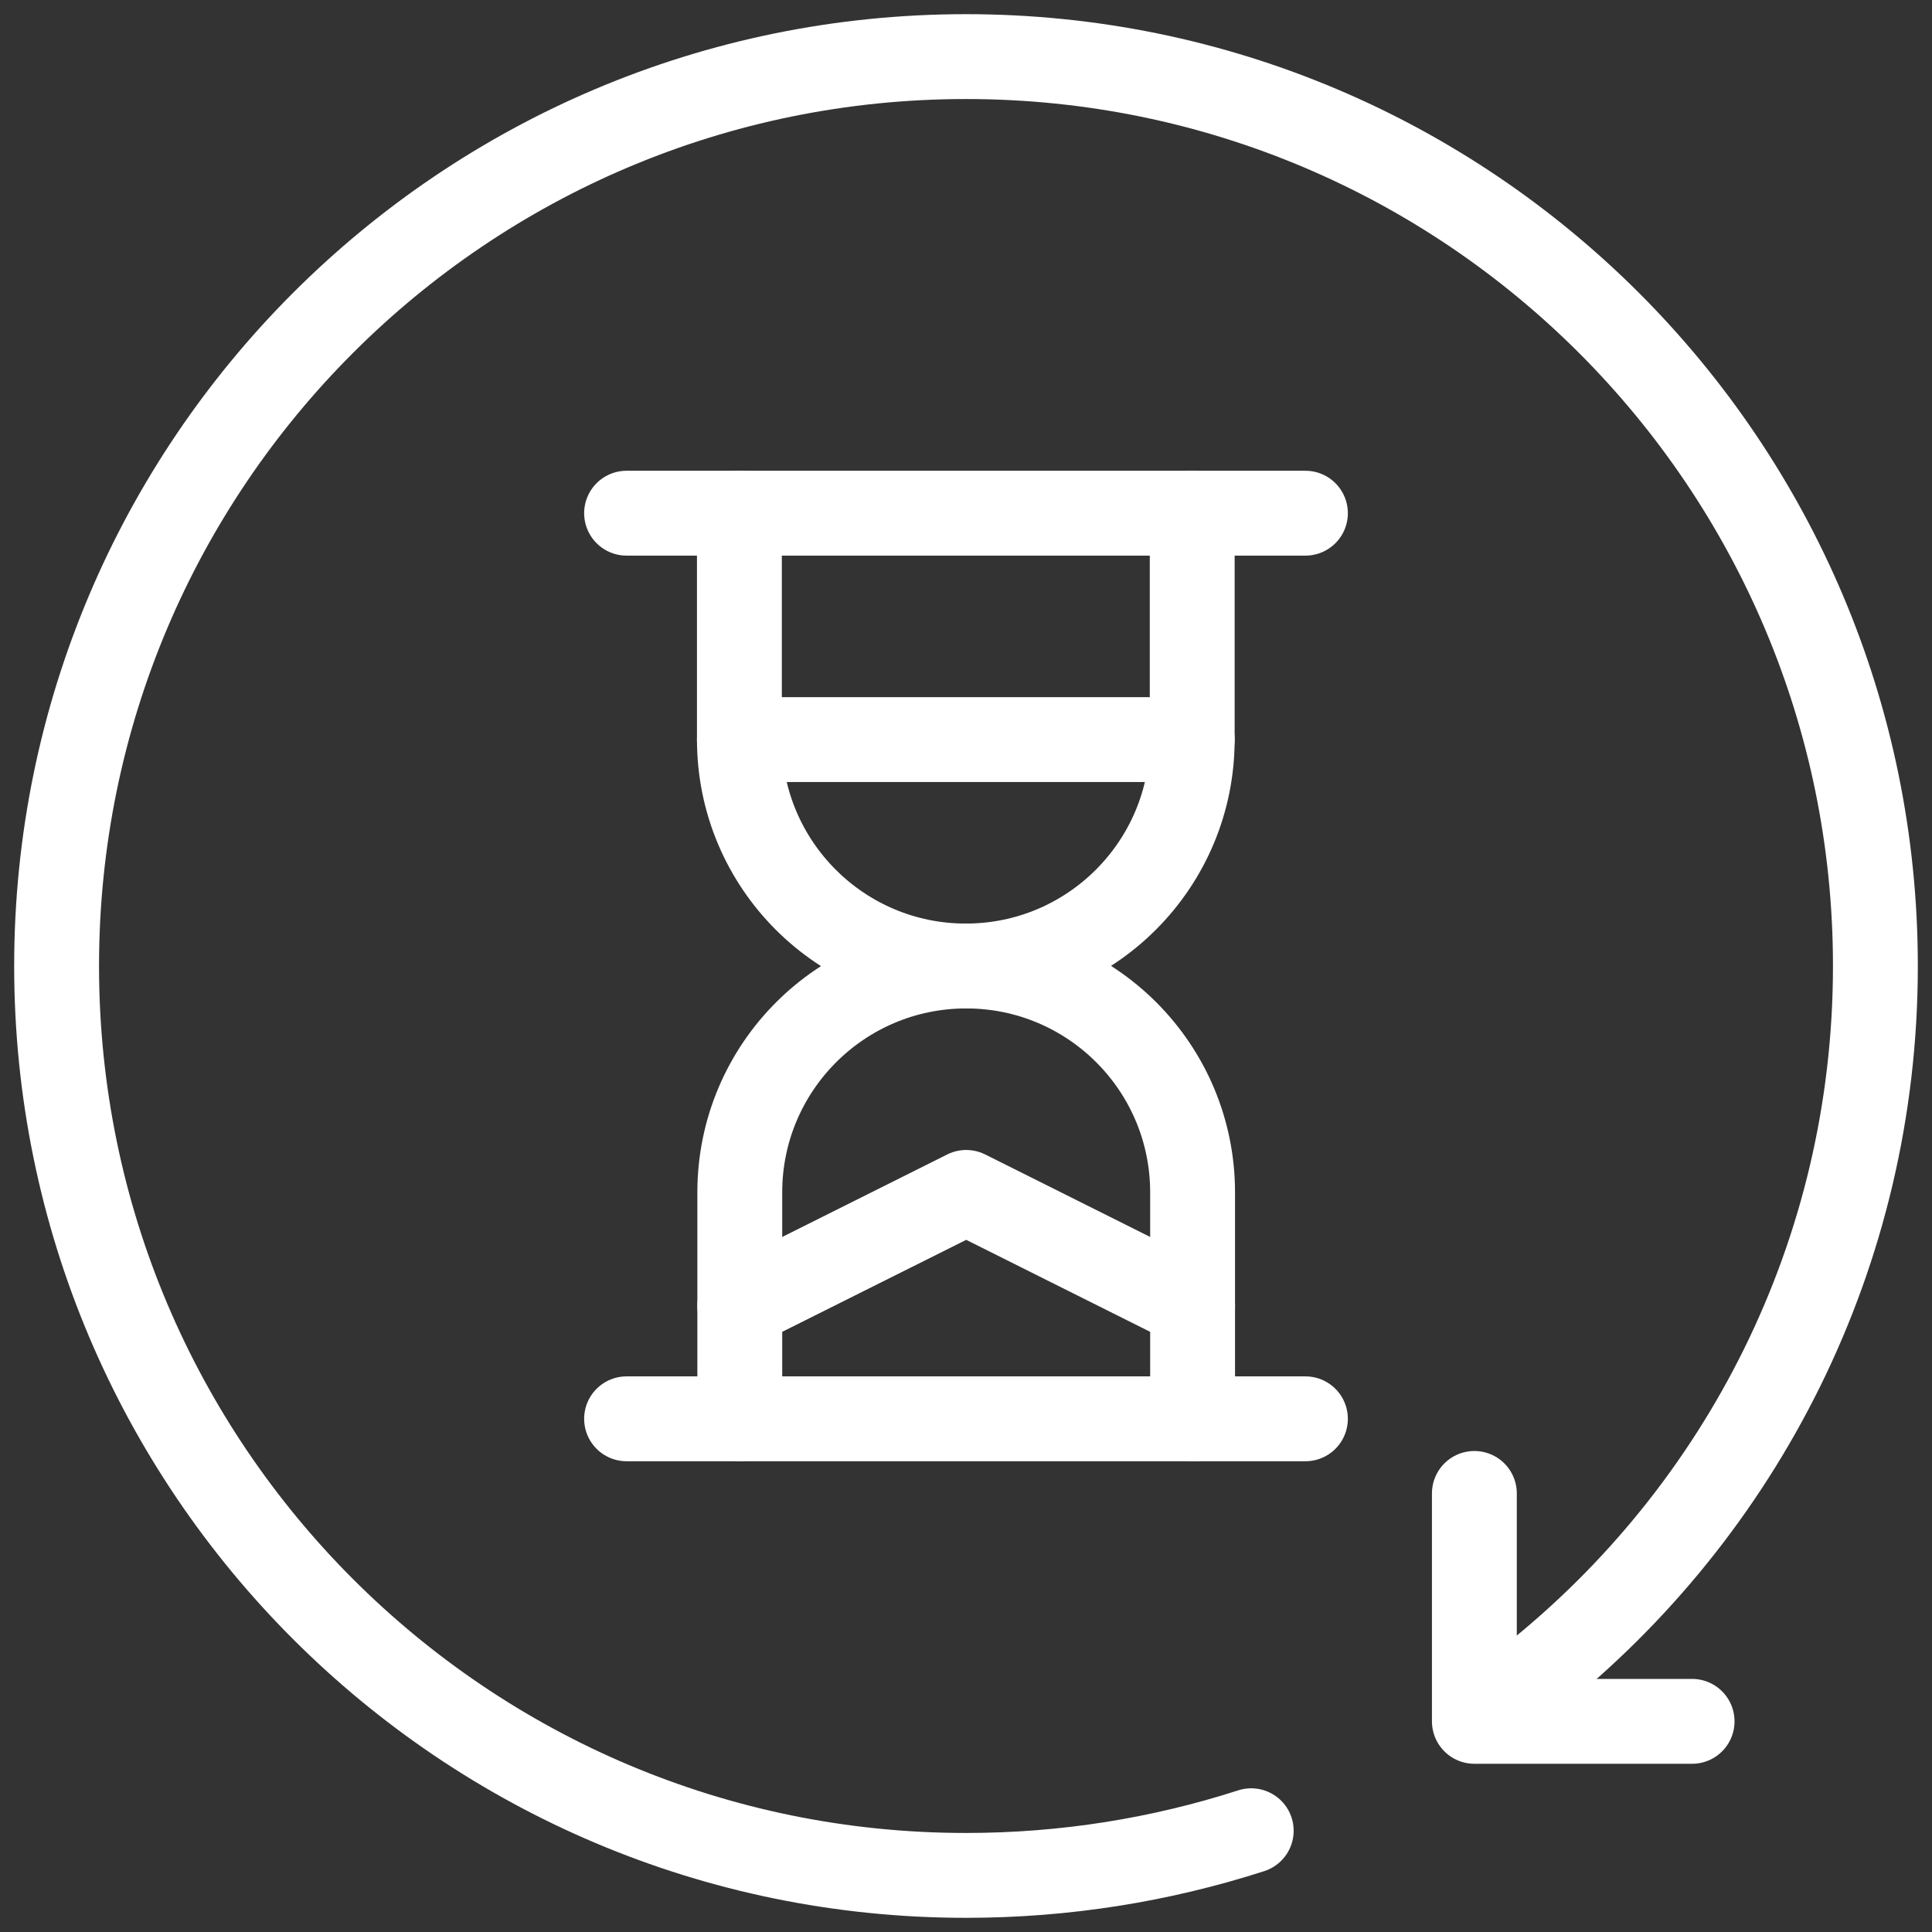
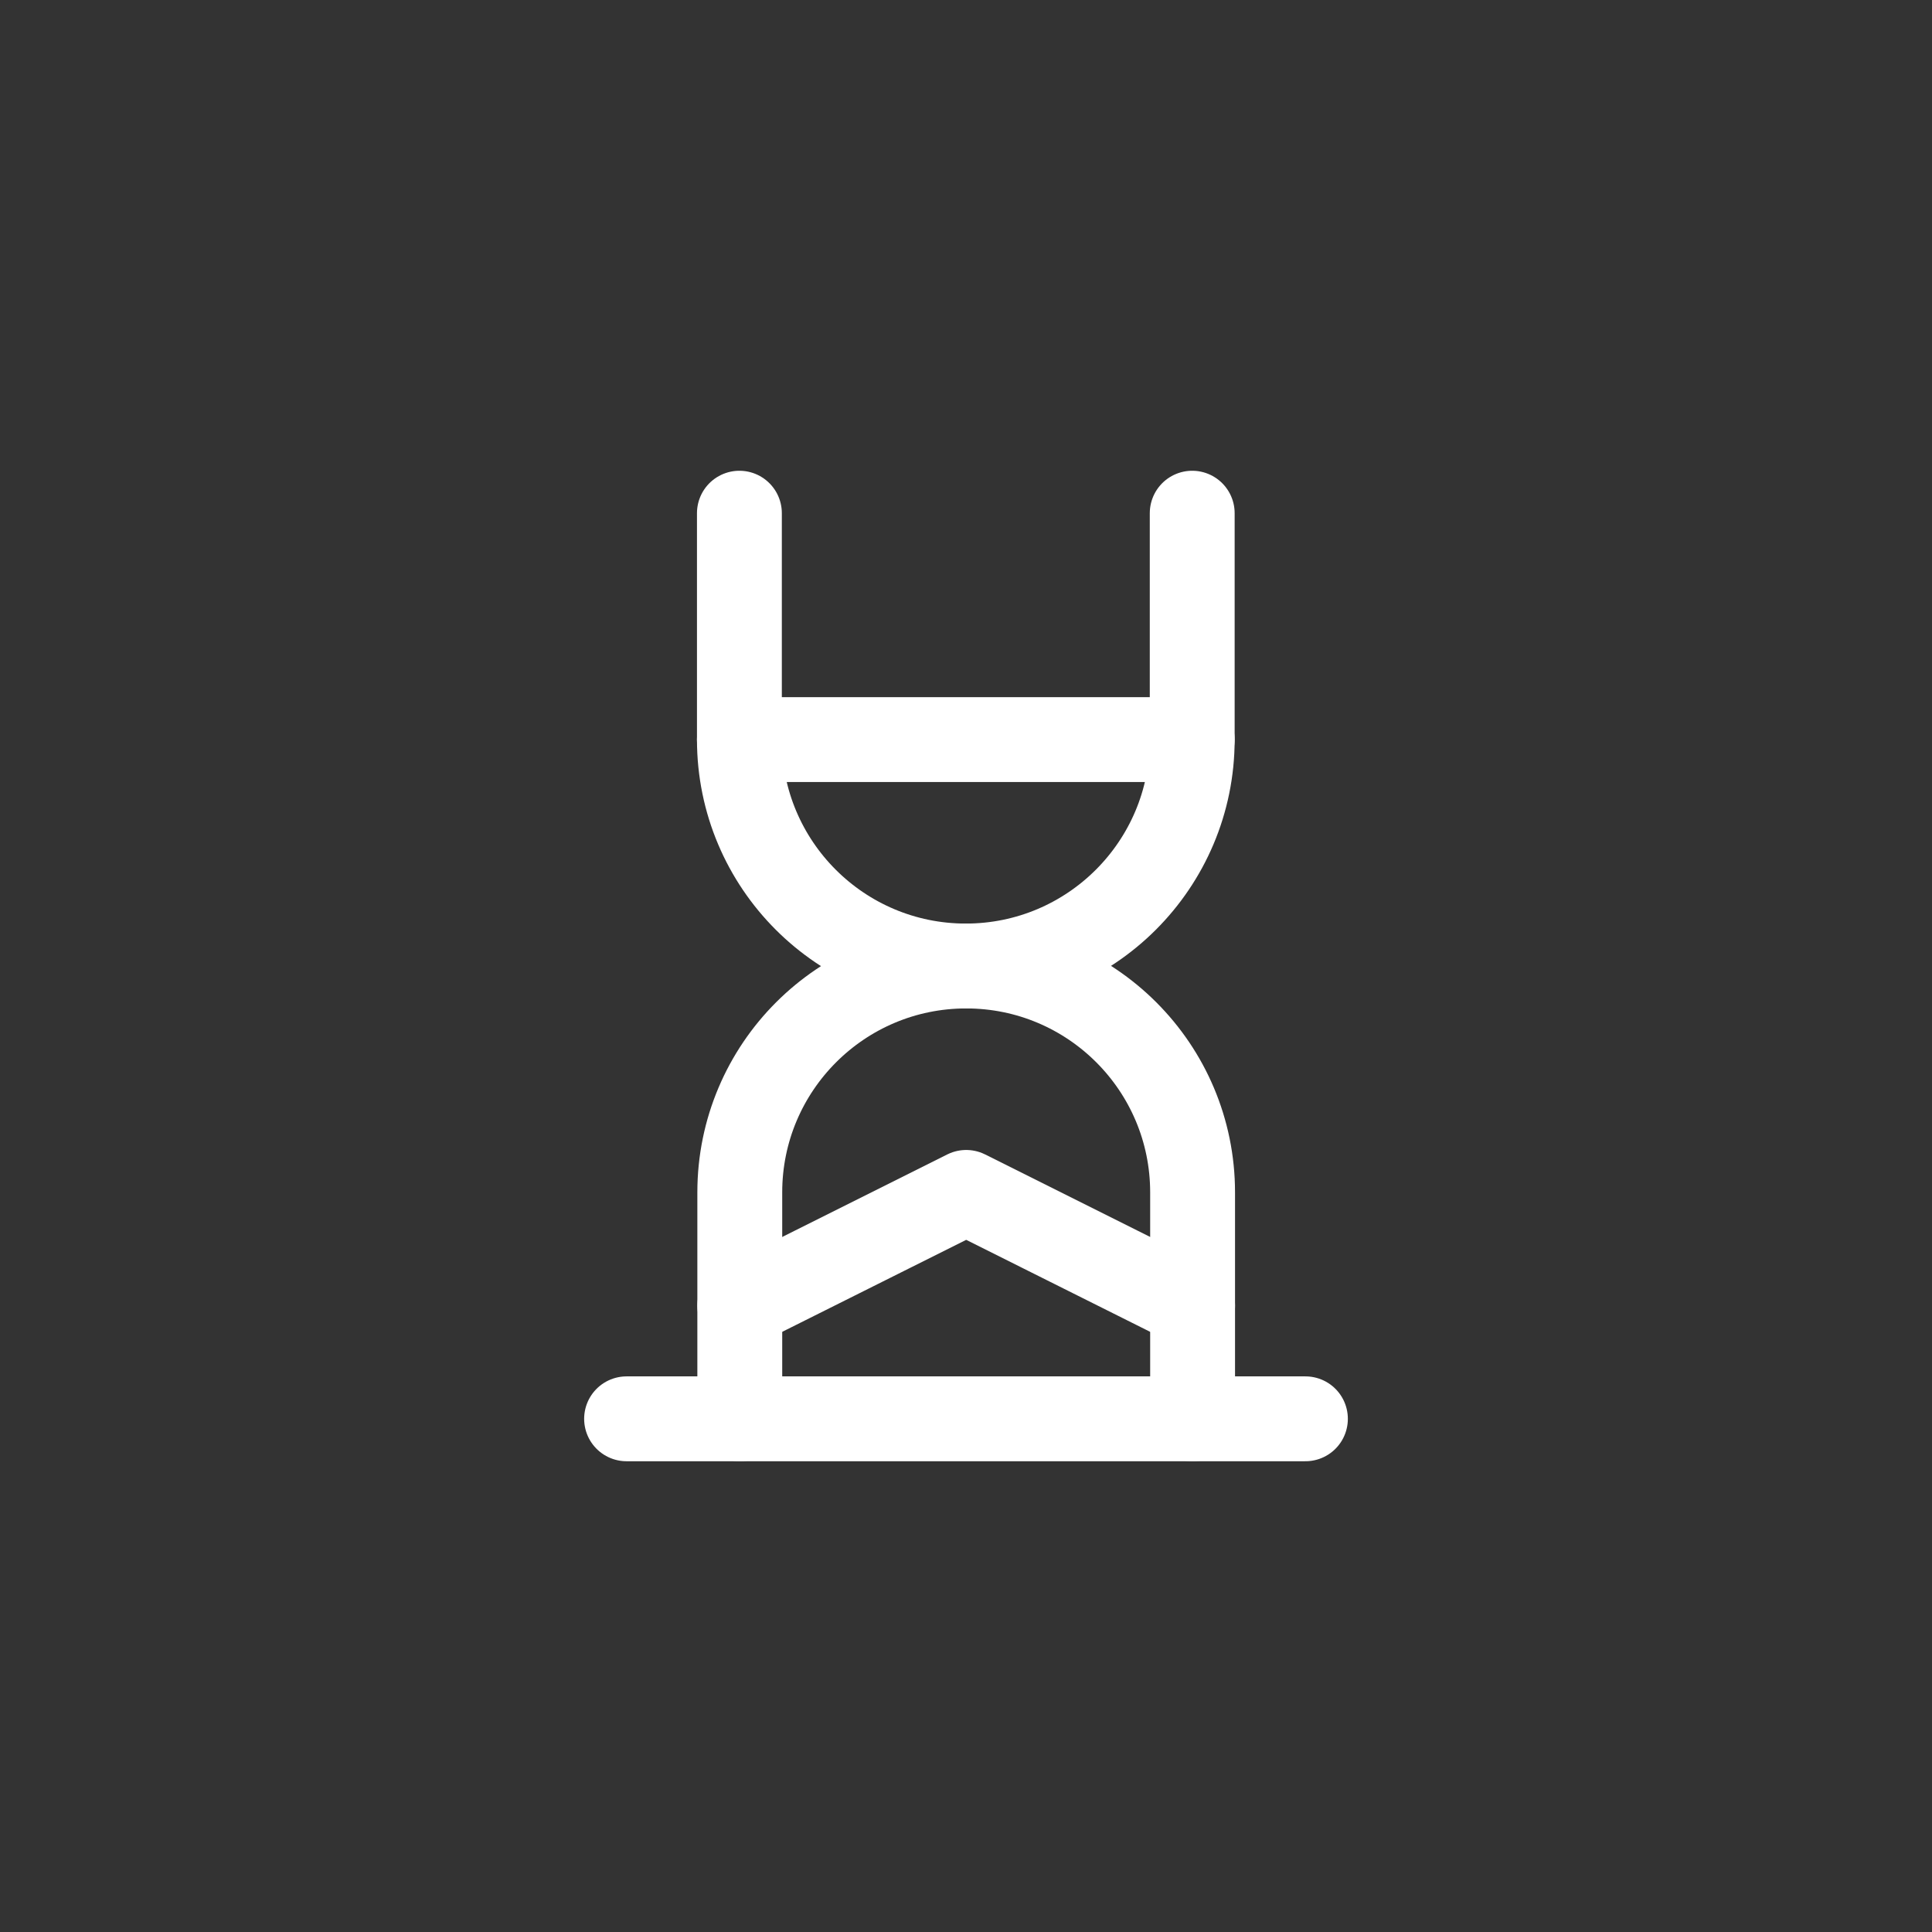
<svg xmlns="http://www.w3.org/2000/svg" width="683" height="683" viewBox="0 0 683 683" fill="none">
  <rect x="0" y="0" width="683" height="683" fill="#333333" stroke="none" />
-   <path d="M221.508 181.422H461.492" stroke="white" stroke-width="30" stroke-miterlimit="10" stroke-linecap="round" stroke-linejoin="round" />
  <path d="M421.472 181.422V261.461C421.472 305.665 385.638 341.5 341.433 341.5C297.229 341.5 261.394 305.665 261.394 261.461V181.422" stroke="white" stroke-width="30" stroke-miterlimit="10" stroke-linecap="round" stroke-linejoin="round" />
  <path d="M461.492 501.578H221.508" stroke="white" stroke-width="30" stroke-miterlimit="10" stroke-linecap="round" stroke-linejoin="round" />
  <path d="M261.528 501.578V421.539C261.528 377.335 297.362 341.5 341.567 341.5C385.771 341.5 421.606 377.335 421.606 421.539V501.578" stroke="white" stroke-width="30" stroke-miterlimit="10" stroke-linecap="round" stroke-linejoin="round" />
  <path d="M261.394 261.461H421.472" stroke="white" stroke-width="30" stroke-miterlimit="10" stroke-linecap="round" stroke-linejoin="round" />
  <path d="M261.528 461.559L341.567 421.539L421.606 461.559" stroke="white" stroke-width="30" stroke-miterlimit="10" stroke-linecap="round" stroke-linejoin="round" />
-   <path d="M442.332 647.203C410.5 657.462 376.602 662.99 341.5 662.99C163.945 662.99 20.01 519.055 20.01 341.5C20.01 163.945 163.945 20.01 341.5 20.01C519.055 20.01 662.99 163.945 662.99 341.5C662.99 443.387 615.594 534.205 541.646 593.105C535.407 598.075 529.038 602.77 522.554 607.194" stroke="white" stroke-width="30" stroke-miterlimit="10" stroke-linecap="round" stroke-linejoin="round" />
-   <path d="M598.191 608.528H521.22V527.955" stroke="white" stroke-width="30" stroke-miterlimit="10" stroke-linecap="round" stroke-linejoin="round" />
</svg>